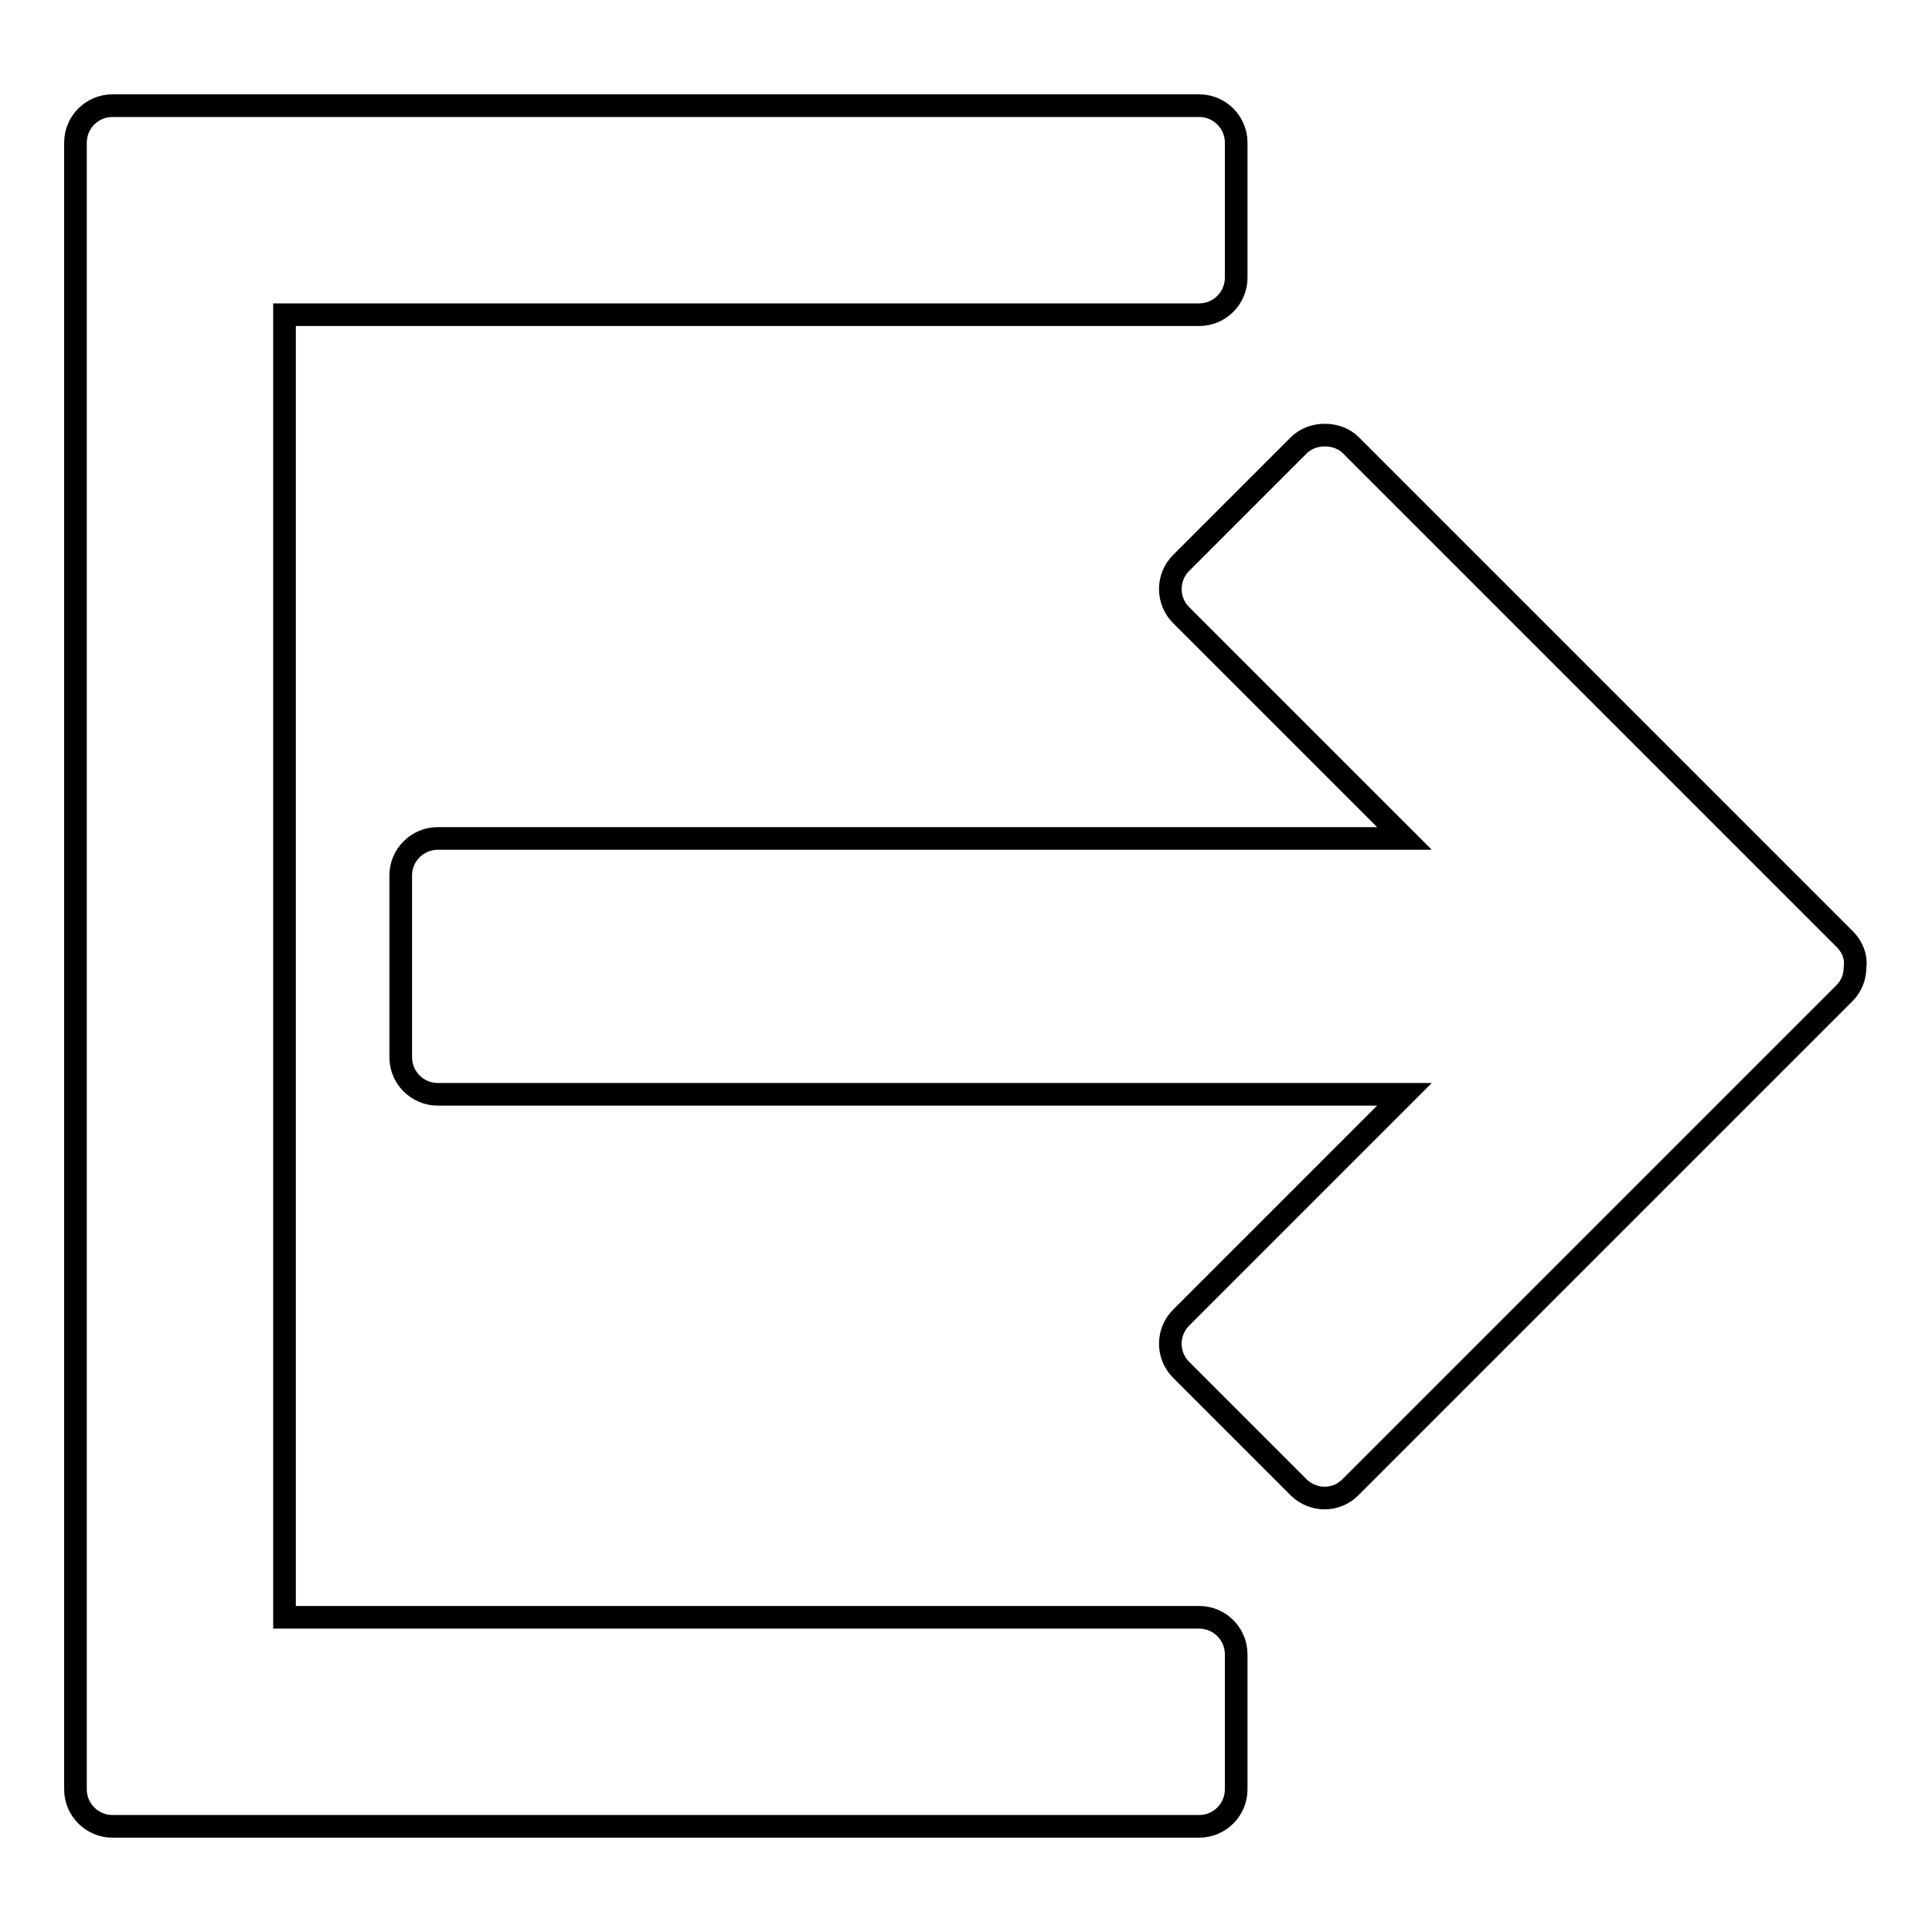
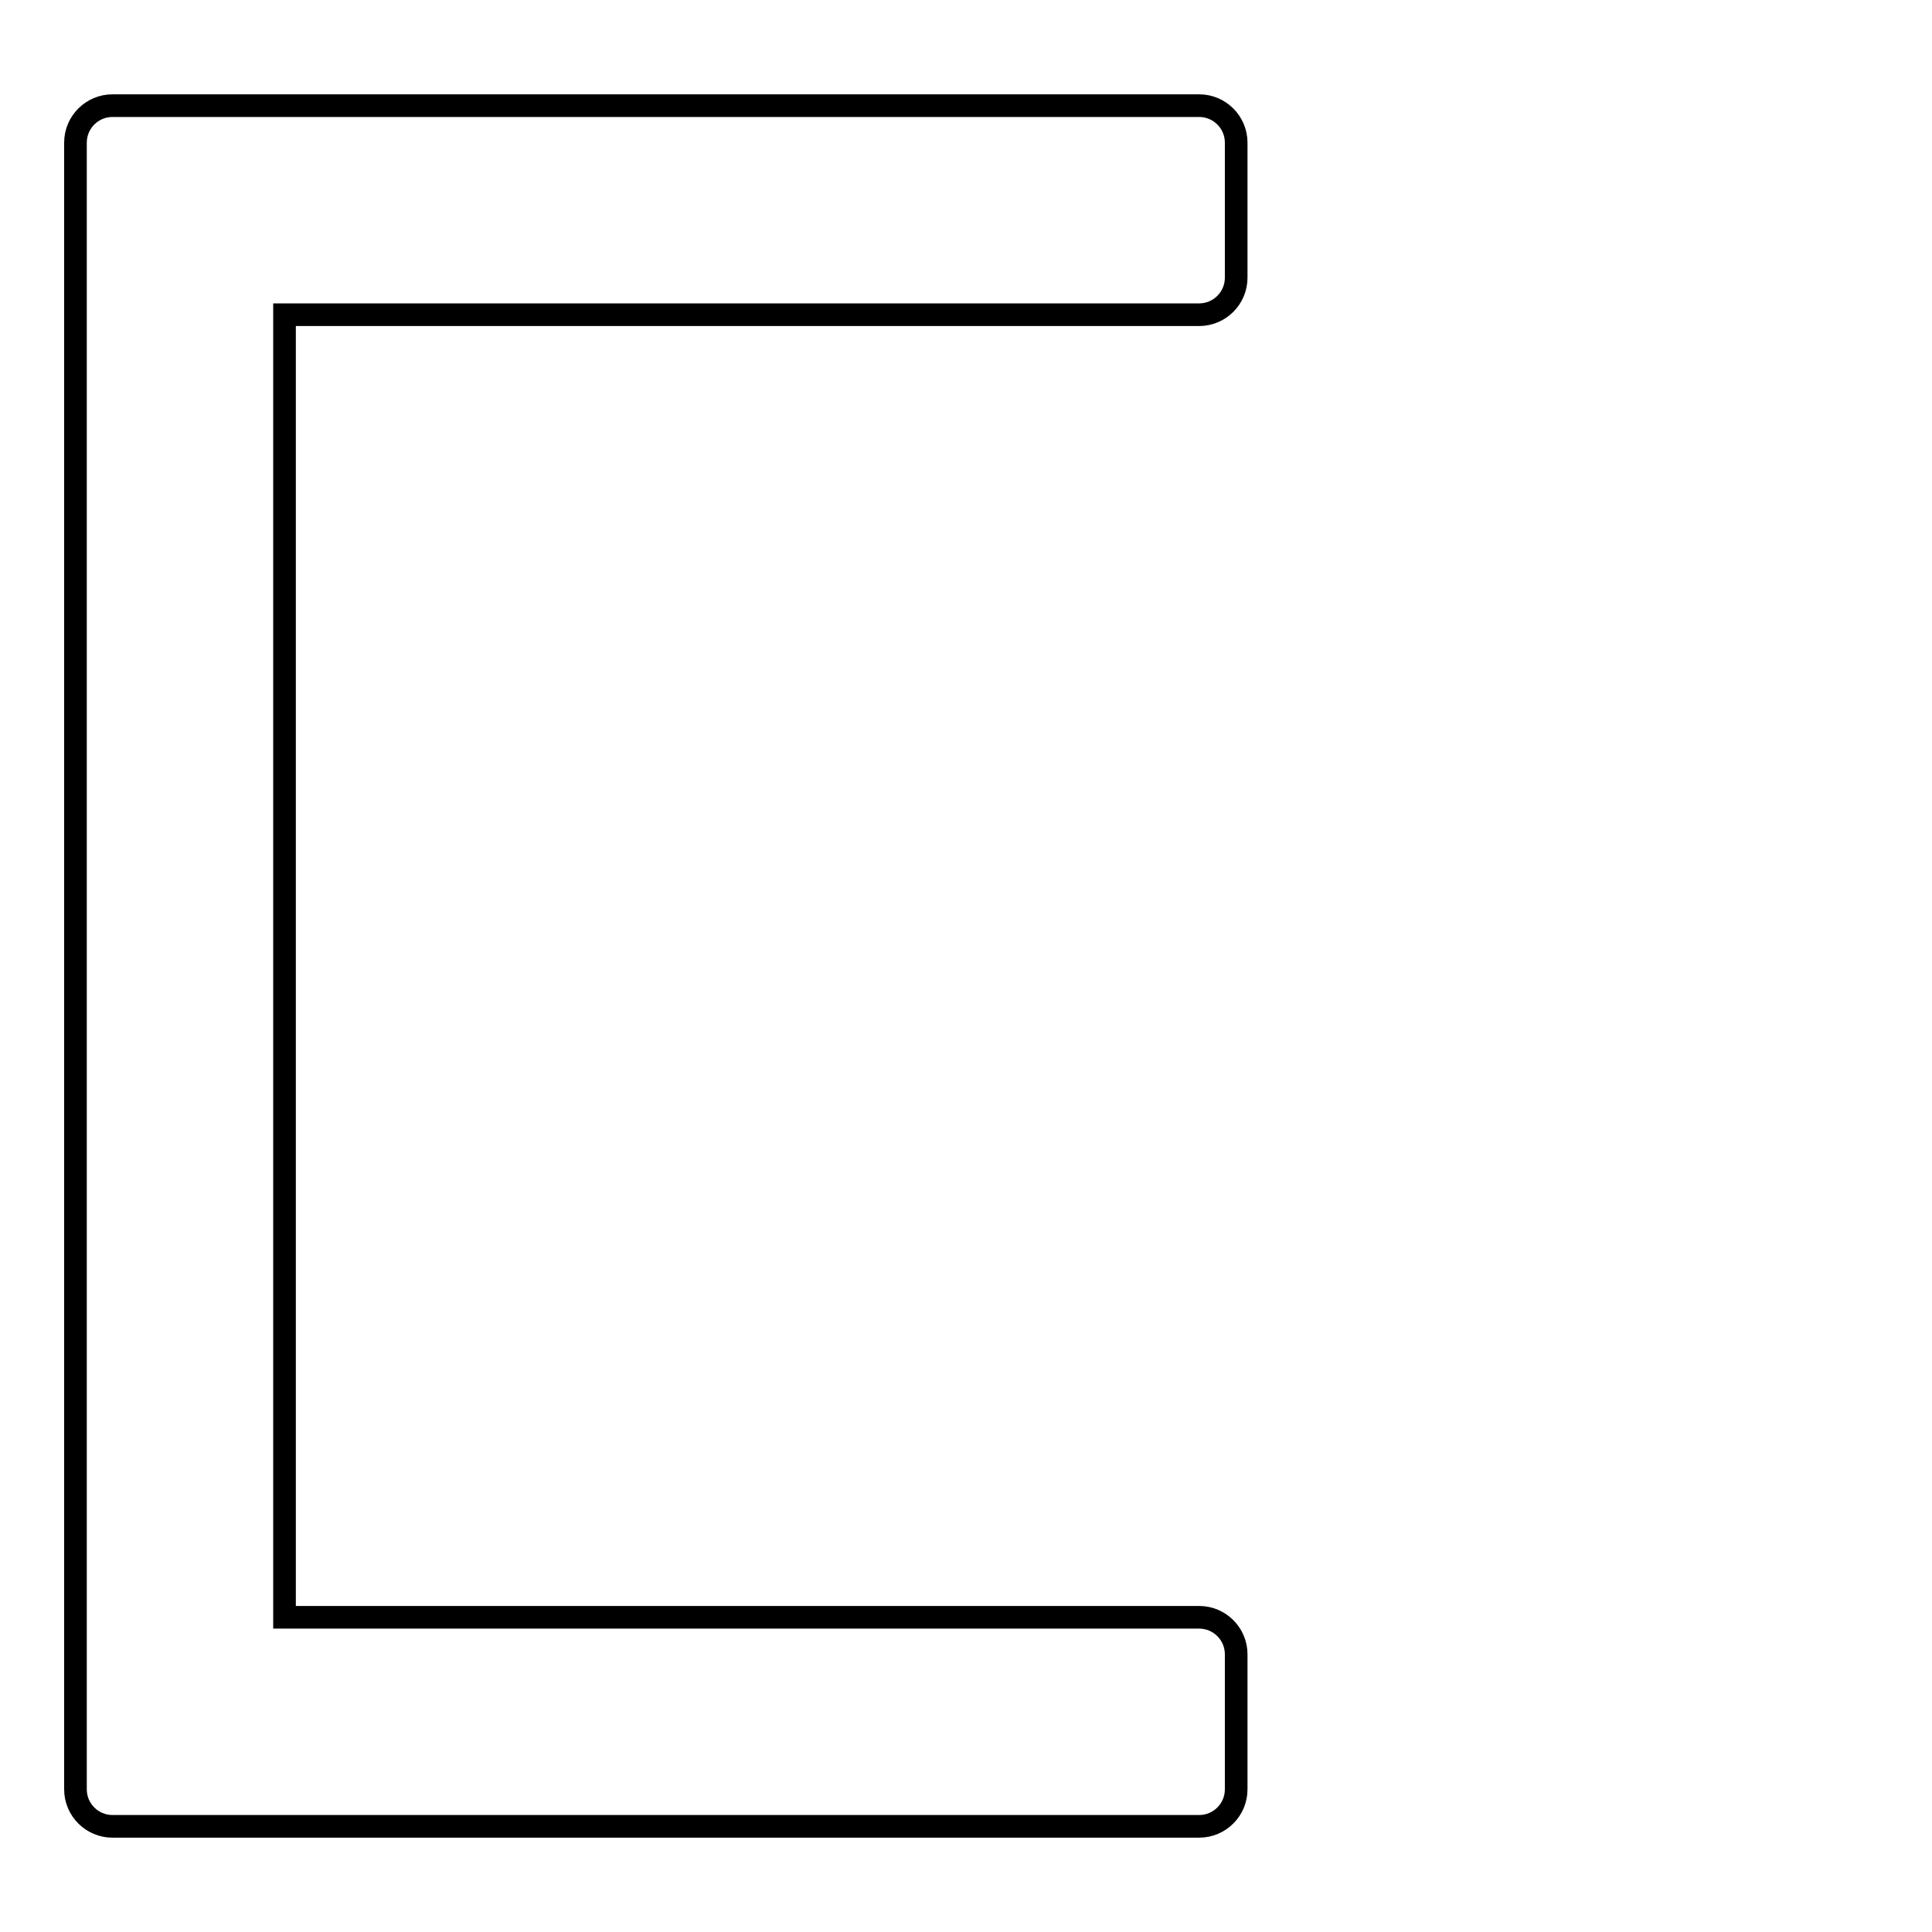
<svg xmlns="http://www.w3.org/2000/svg" version="1.1" x="0px" y="0px" viewBox="0 0 256 256" enable-background="new 0 0 256 256" xml:space="preserve">
  <g>
    <g>
      <g>
        <g>
          <path stroke-width="3" fill-opacity="0" stroke="#000000" d="M158.9,214.3H37.7V41.7h121.2c2.7,0,4.9-2.2,4.9-4.9V18.9c0-2.7-2.2-4.9-4.9-4.9h-144c-2.7,0-4.9,2.2-4.9,4.9v218.2c0,2.7,2.2,4.9,4.9,4.9h144c2.7,0,4.9-2.2,4.9-4.9v-17.9C163.8,216.5,161.6,214.3,158.9,214.3z" />
-           <path stroke-width="3" fill-opacity="0" stroke="#000000" d="M244.6,124.6L179,59c-1.8-1.8-5.1-1.8-6.9,0l-15.6,15.6c-1.9,1.9-1.9,5,0,6.9l29.6,29.6H58c-2.7,0-4.9,2.2-4.9,4.9v24.1c0,2.7,2.2,4.9,4.9,4.9h128.1l-29.6,29.6c-1.9,1.9-1.9,5,0,6.9l15.6,15.6c0.9,0.9,2.2,1.4,3.4,1.4c1.3,0,2.5-0.5,3.4-1.4l65.5-65.5c0.9-0.9,1.4-2.1,1.4-3.4C246,126.7,245.4,125.5,244.6,124.6z" />
        </g>
      </g>
      <g />
      <g />
      <g />
      <g />
      <g />
      <g />
      <g />
      <g />
      <g />
      <g />
      <g />
      <g />
      <g />
      <g />
      <g />
    </g>
  </g>
</svg>